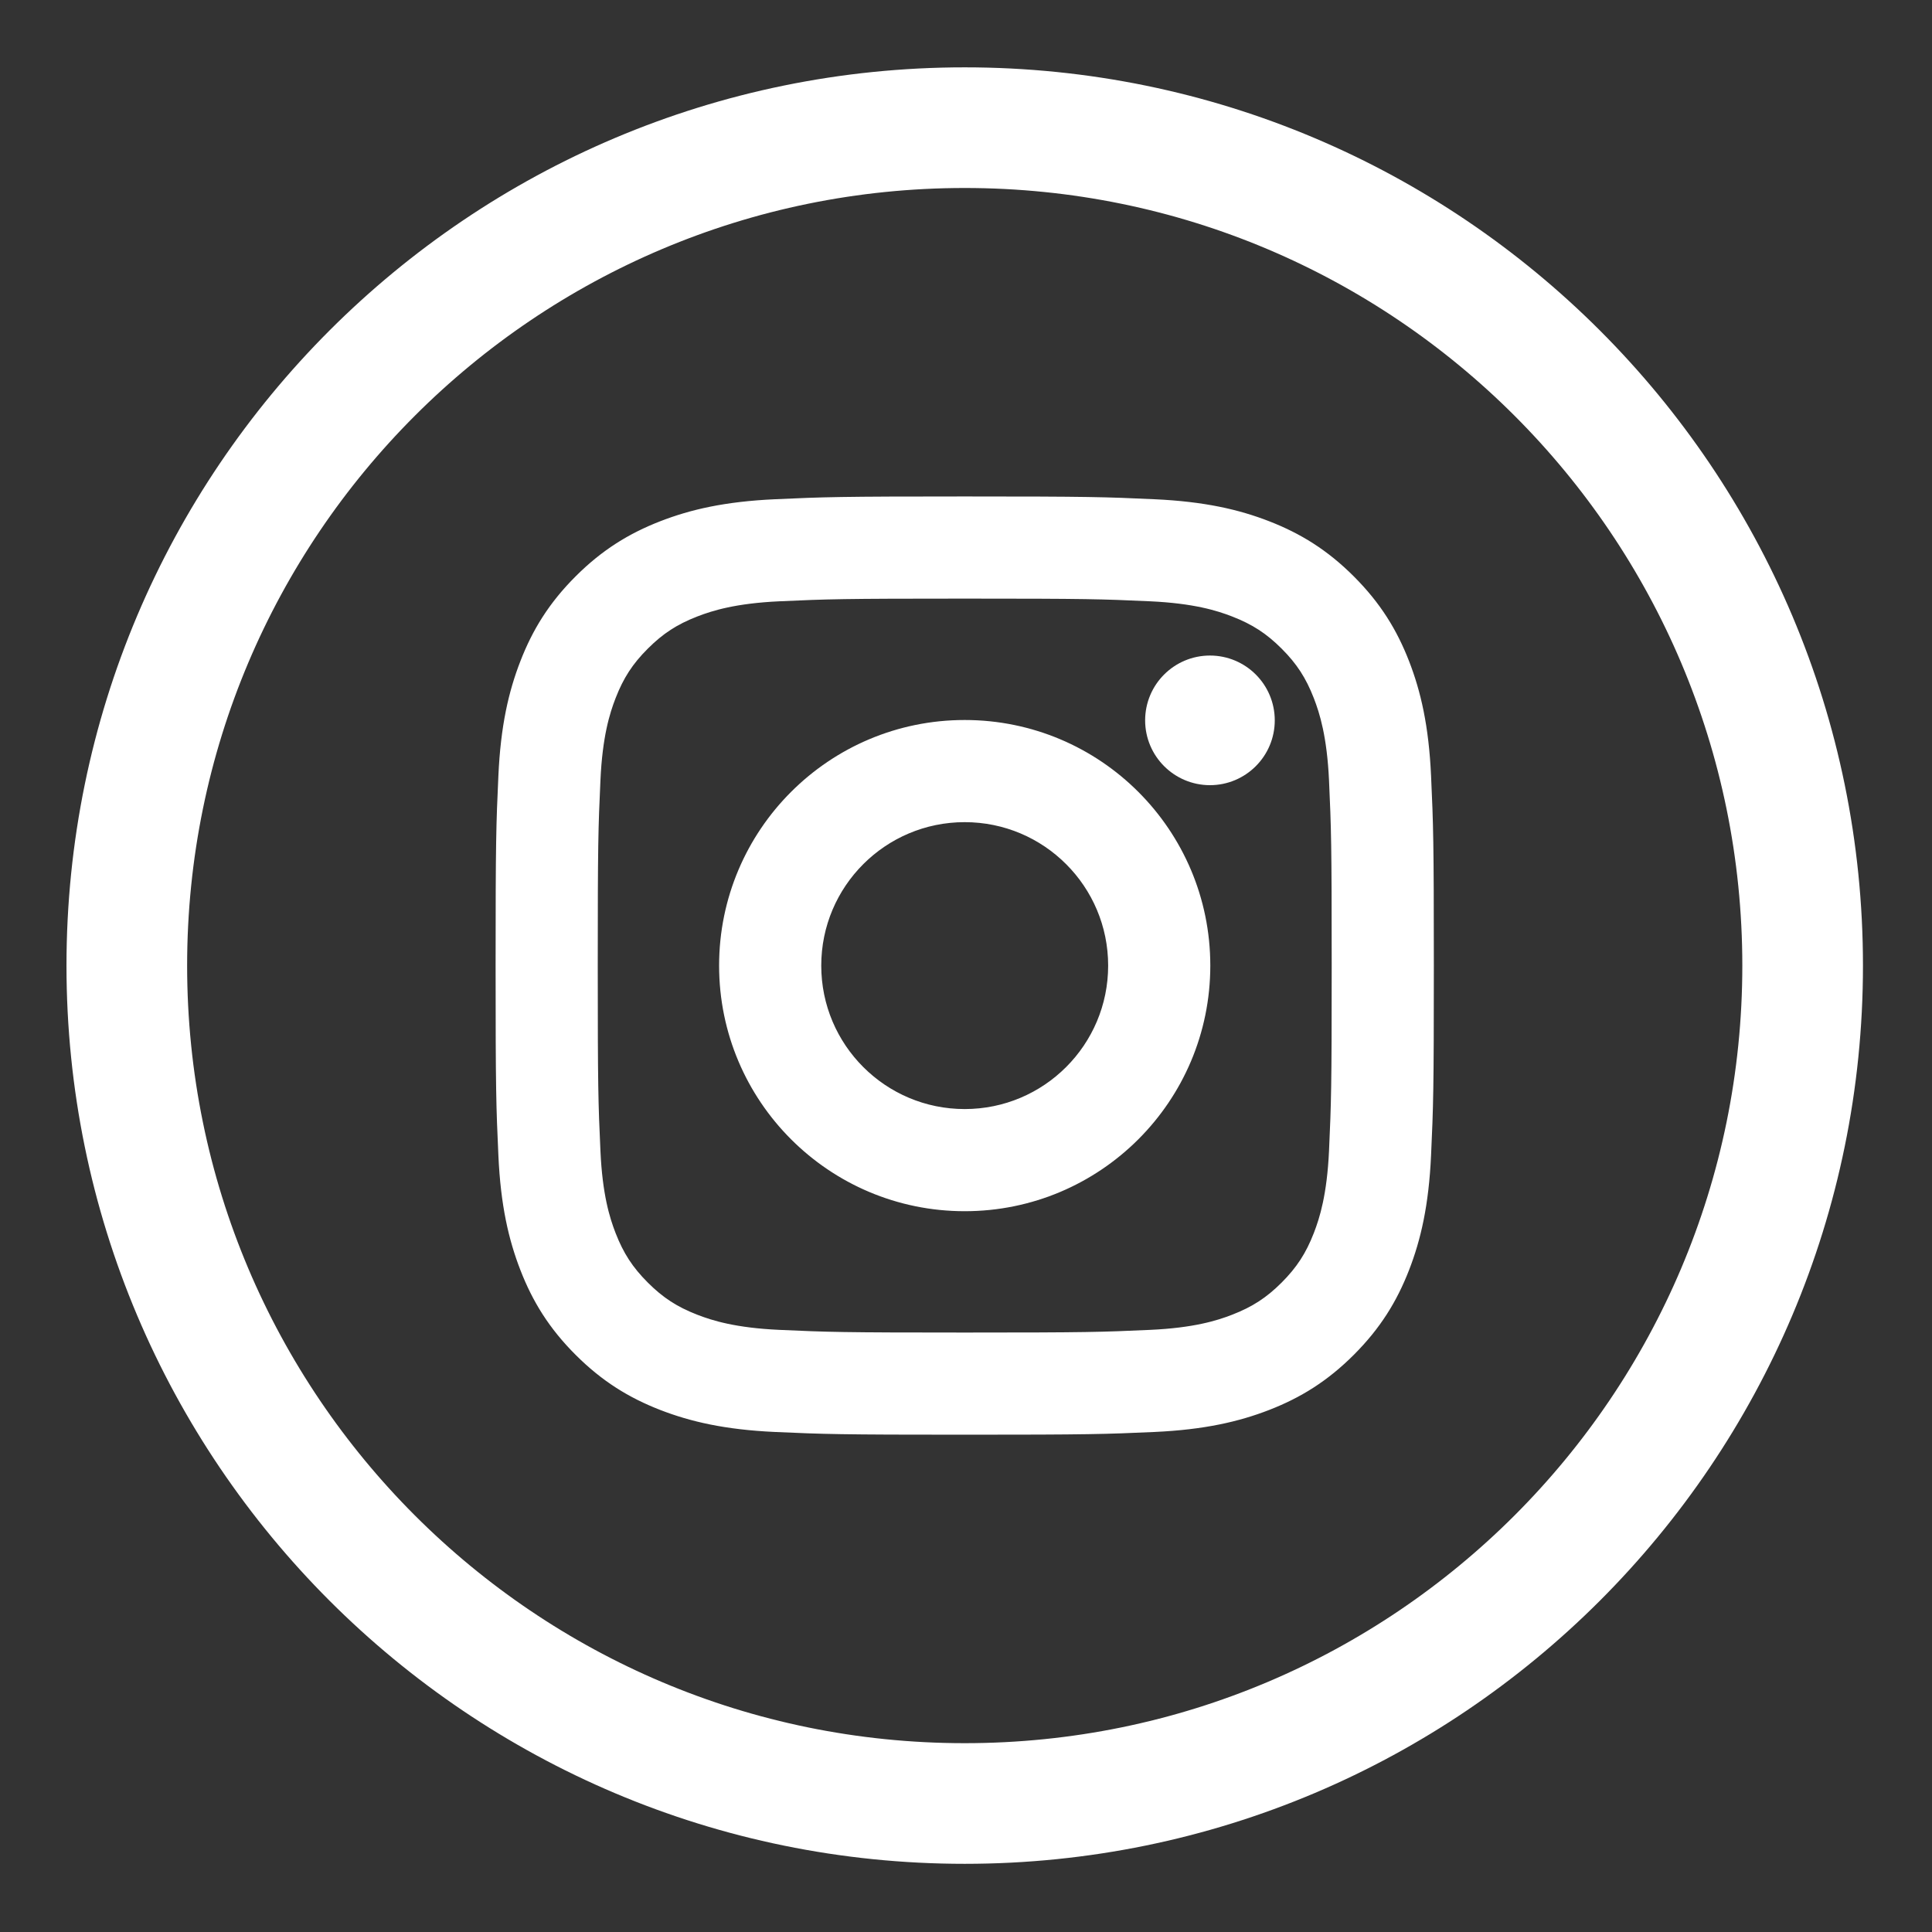
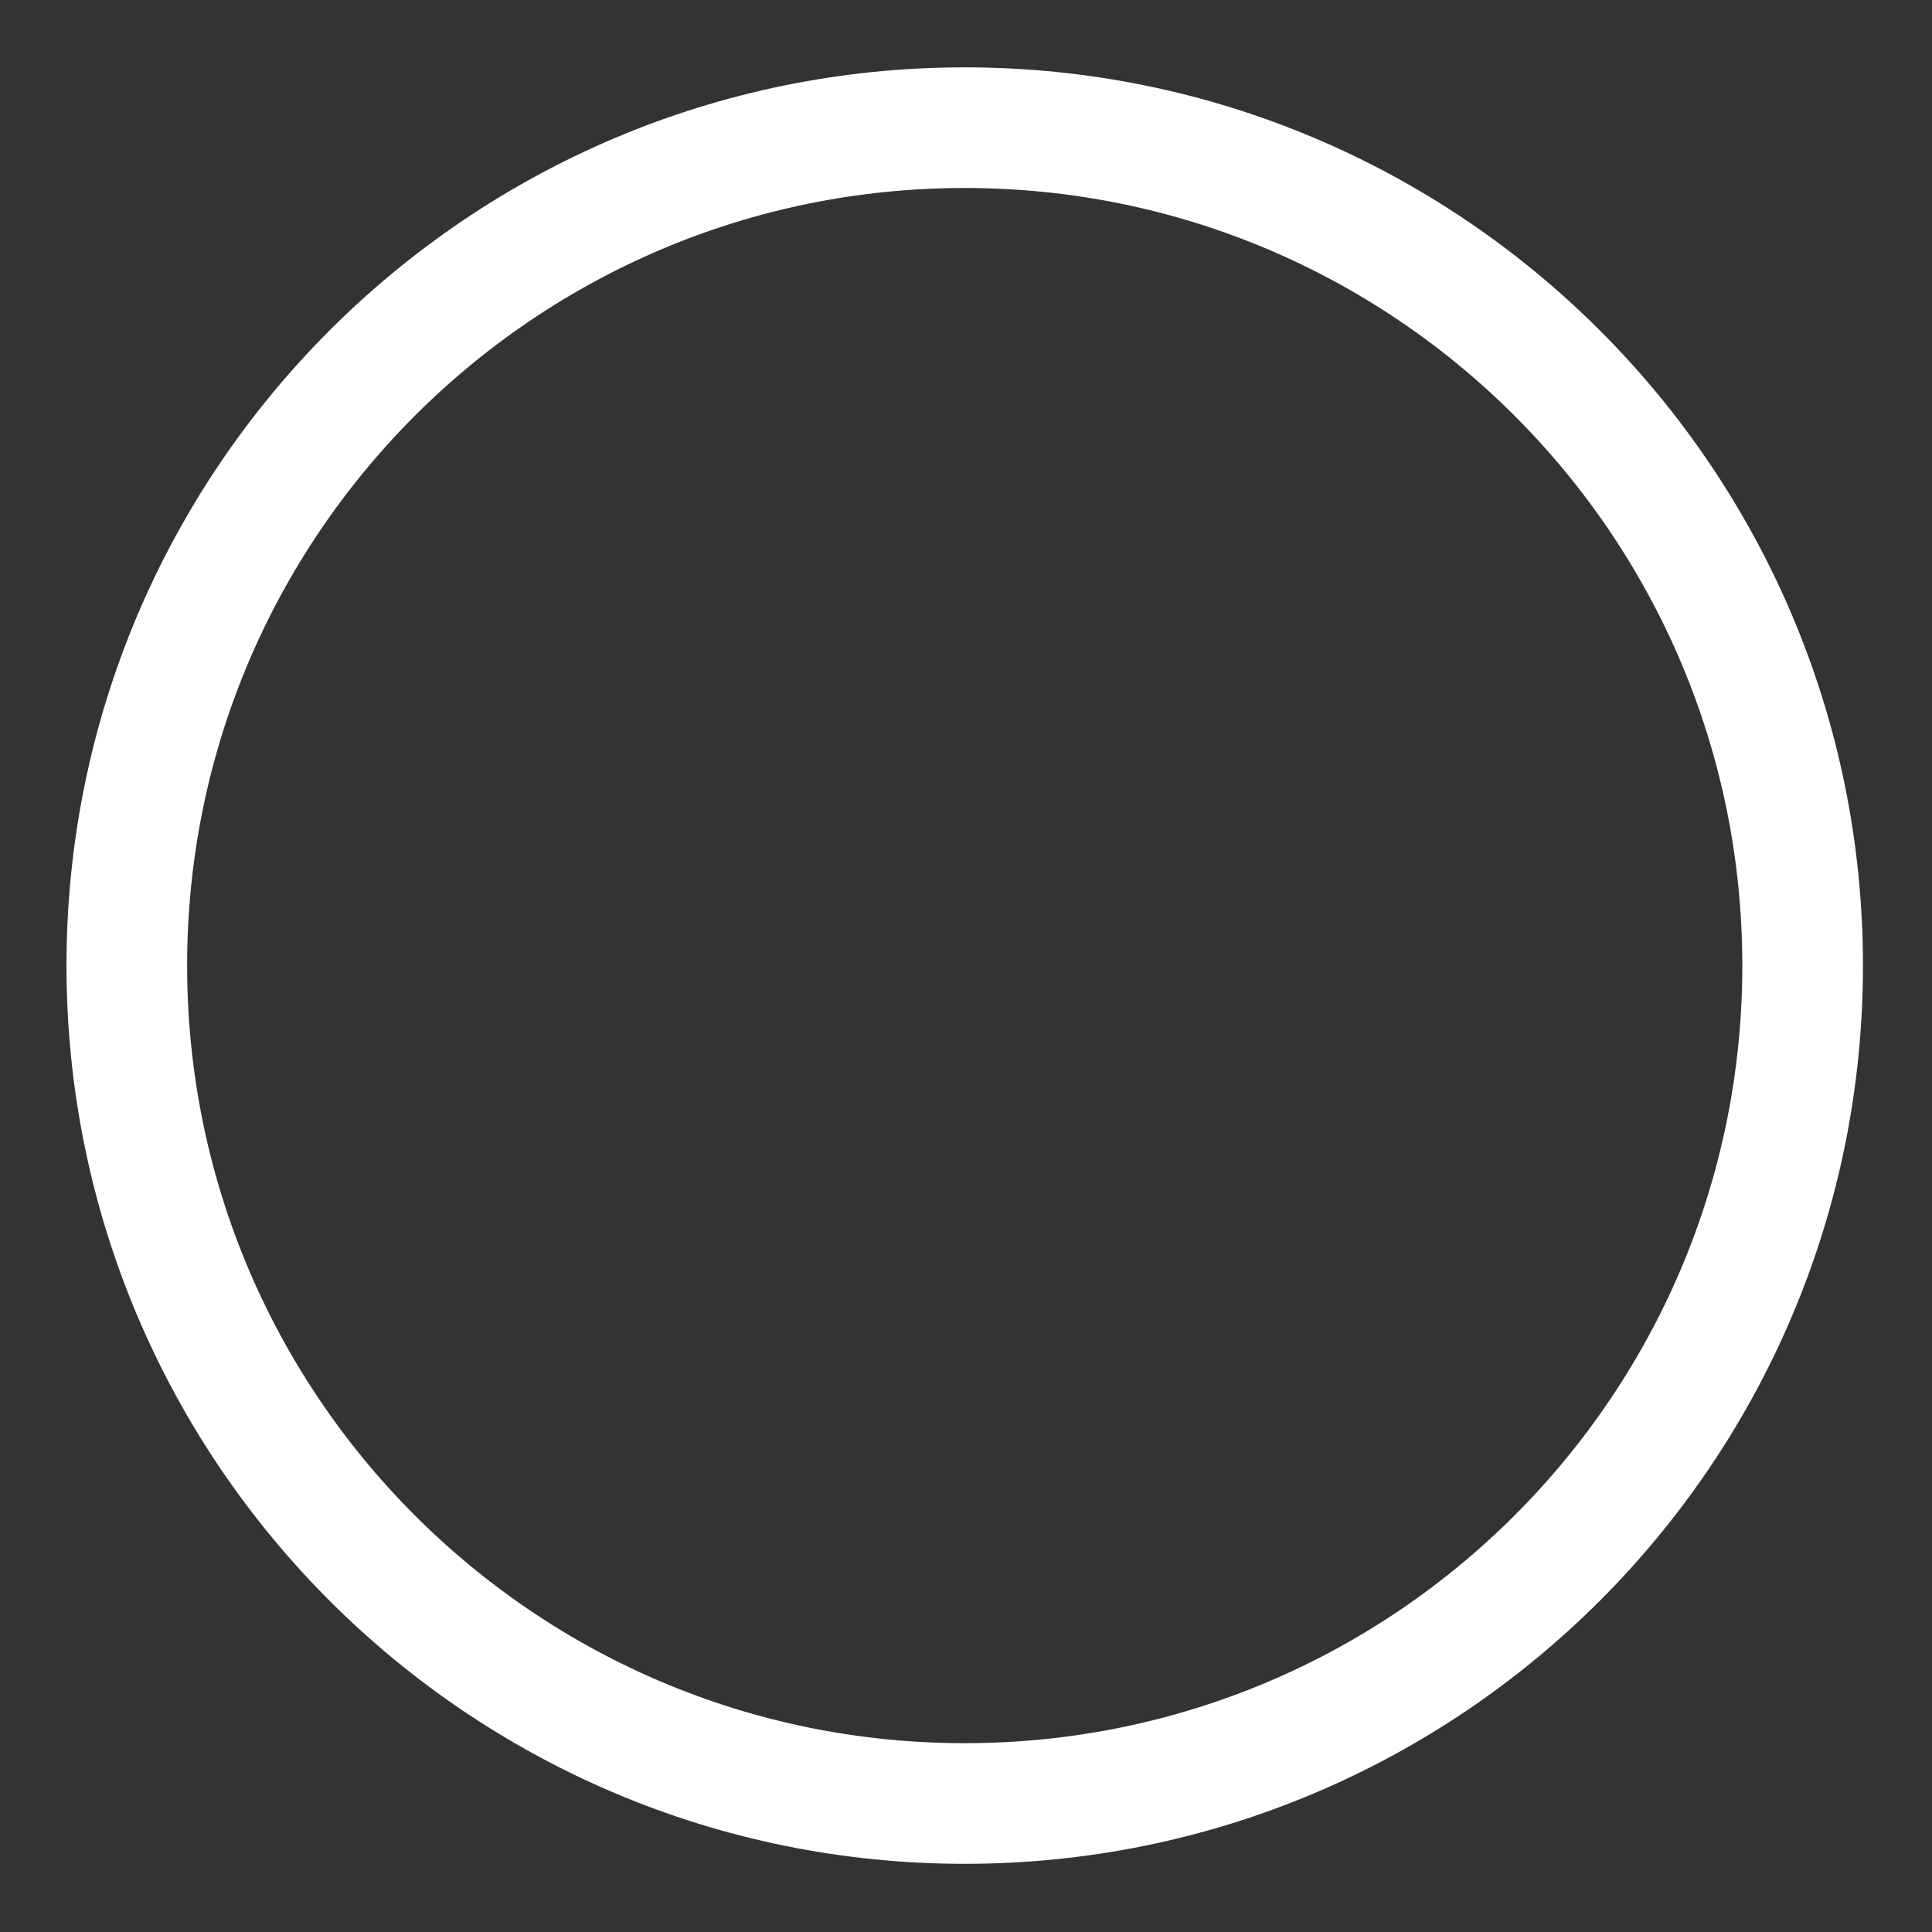
<svg xmlns="http://www.w3.org/2000/svg" width="100%" height="100%" viewBox="0 0 100 100" version="1.1" xml:space="preserve" style="fill-rule:evenodd;clip-rule:evenodd;stroke-miterlimit:2;">
  <rect x="0" y="0" width="100" height="100" fill="#333333" stroke="none" />
  <g>
    <g transform="matrix(2.279,0,0,2.279,-965.863,-286.255)">
      <path d="M445.72,166.566C435.21,166.566 426.69,158.046 426.69,147.536C426.69,137.025 435.21,128.505 445.72,128.505C456.23,128.505 464.751,137.025 464.751,147.536C464.751,158.046 456.23,166.566 445.72,166.566Z" style="fill:none;stroke:white;stroke-width:2.74px;" />
    </g>
    <g transform="matrix(2.279,0,0,2.279,-965.863,-286.255)">
-       <path d="M445.72,137.101C442.886,137.101 442.531,137.113 441.418,137.164C440.307,137.215 439.549,137.391 438.885,137.649C438.199,137.916 437.617,138.273 437.037,138.853C436.457,139.433 436.1,140.015 435.834,140.701C435.576,141.365 435.399,142.123 435.349,143.234C435.298,144.347 435.286,144.702 435.286,147.536C435.286,150.37 435.298,150.725 435.349,151.838C435.399,152.949 435.576,153.707 435.834,154.371C436.1,155.057 436.457,155.639 437.037,156.219C437.617,156.799 438.199,157.156 438.885,157.423C439.549,157.68 440.307,157.857 441.418,157.908C442.531,157.958 442.886,157.97 445.72,157.97C448.554,157.97 448.909,157.958 450.022,157.908C451.133,157.857 451.891,157.68 452.555,157.423C453.241,157.156 453.823,156.799 454.403,156.219C454.983,155.639 455.34,155.057 455.607,154.371C455.865,153.707 456.041,152.949 456.092,151.838C456.143,150.725 456.155,150.37 456.155,147.536C456.155,144.702 456.143,144.347 456.092,143.234C456.041,142.123 455.865,141.365 455.607,140.701C455.34,140.015 454.983,139.433 454.403,138.853C453.823,138.273 453.241,137.916 452.555,137.649C451.891,137.391 451.133,137.215 450.022,137.164C448.909,137.113 448.554,137.101 445.72,137.101ZM445.72,138.981C448.507,138.981 448.836,138.992 449.937,139.042C450.954,139.089 451.507,139.259 451.874,139.402C452.361,139.591 452.709,139.817 453.074,140.182C453.439,140.547 453.665,140.895 453.854,141.382C453.997,141.75 454.167,142.302 454.214,143.32C454.264,144.42 454.275,144.75 454.275,147.536C454.275,150.322 454.264,150.652 454.214,151.752C454.167,152.77 453.997,153.322 453.854,153.69C453.665,154.177 453.439,154.524 453.074,154.89C452.709,155.255 452.361,155.481 451.874,155.67C451.507,155.813 450.954,155.983 449.937,156.029C448.836,156.079 448.507,156.09 445.72,156.09C442.934,156.09 442.604,156.079 441.504,156.029C440.487,155.983 439.934,155.813 439.566,155.67C439.079,155.481 438.732,155.255 438.367,154.89C438.001,154.524 437.775,154.177 437.586,153.69C437.443,153.322 437.273,152.77 437.227,151.752C437.177,150.652 437.166,150.322 437.166,147.536C437.166,144.75 437.177,144.42 437.227,143.32C437.273,142.302 437.443,141.75 437.586,141.382C437.775,140.895 438.001,140.547 438.367,140.182C438.732,139.817 439.079,139.591 439.566,139.402C439.934,139.259 440.487,139.089 441.504,139.042C442.604,138.992 442.934,138.981 445.72,138.981Z" style="fill:white;fill-rule:nonzero;stroke:white;stroke-width:0.44px;stroke-linejoin:round;" />
-     </g>
+       </g>
    <g transform="matrix(2.279,0,0,2.279,-965.863,-286.255)">
-       <path d="M445.72,151.014C443.799,151.014 442.242,149.457 442.242,147.536C442.242,145.615 443.799,144.058 445.72,144.058C447.641,144.058 449.198,145.615 449.198,147.536C449.198,149.457 447.641,151.014 445.72,151.014ZM445.72,142.178C442.761,142.178 440.362,144.577 440.362,147.536C440.362,150.495 442.761,152.894 445.72,152.894C448.68,152.894 451.078,150.495 451.078,147.536C451.078,144.577 448.68,142.178 445.72,142.178Z" style="fill:white;fill-rule:nonzero;stroke:white;stroke-width:0.44px;stroke-linejoin:round;" />
-     </g>
+       </g>
    <g transform="matrix(2.279,0,0,2.279,-965.863,-286.255)">
-       <path d="M452.542,141.966C452.542,142.657 451.982,143.218 451.29,143.218C450.599,143.218 450.038,142.657 450.038,141.966C450.038,141.274 450.599,140.714 451.29,140.714C451.982,140.714 452.542,141.274 452.542,141.966Z" style="fill:white;fill-rule:nonzero;stroke:white;stroke-width:0.44px;stroke-linejoin:round;" />
-     </g>
+       </g>
  </g>
</svg>